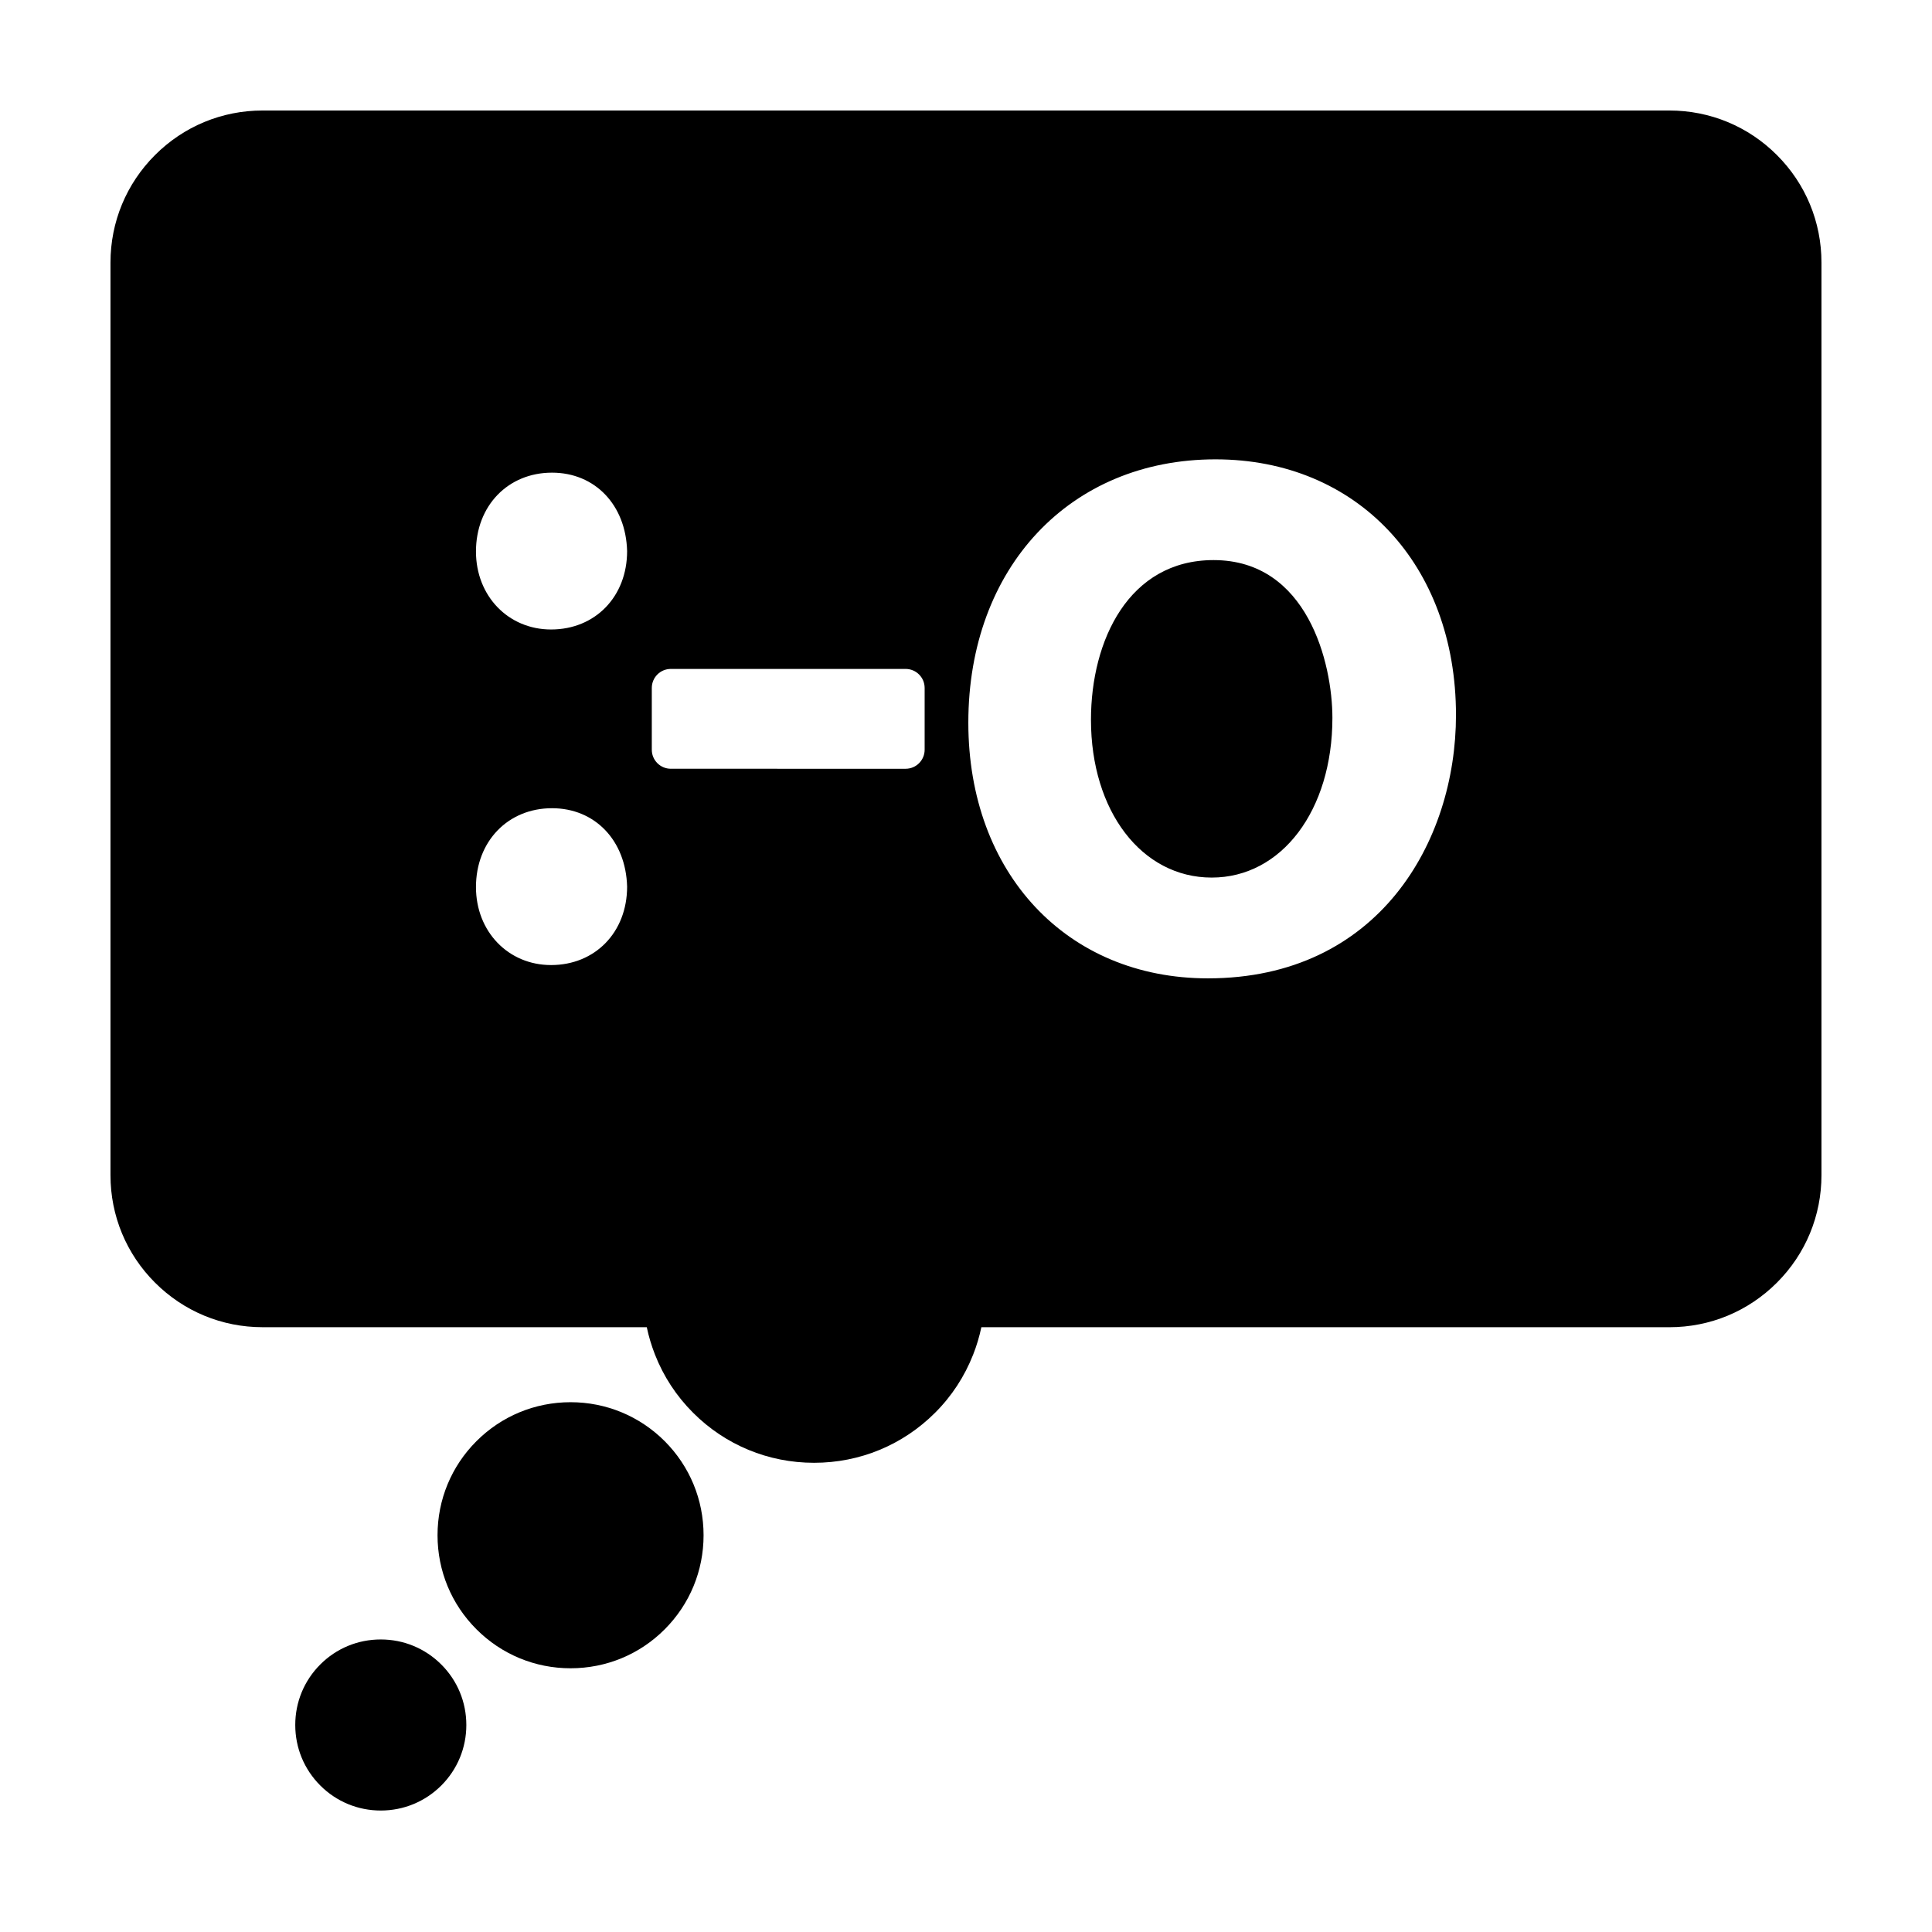
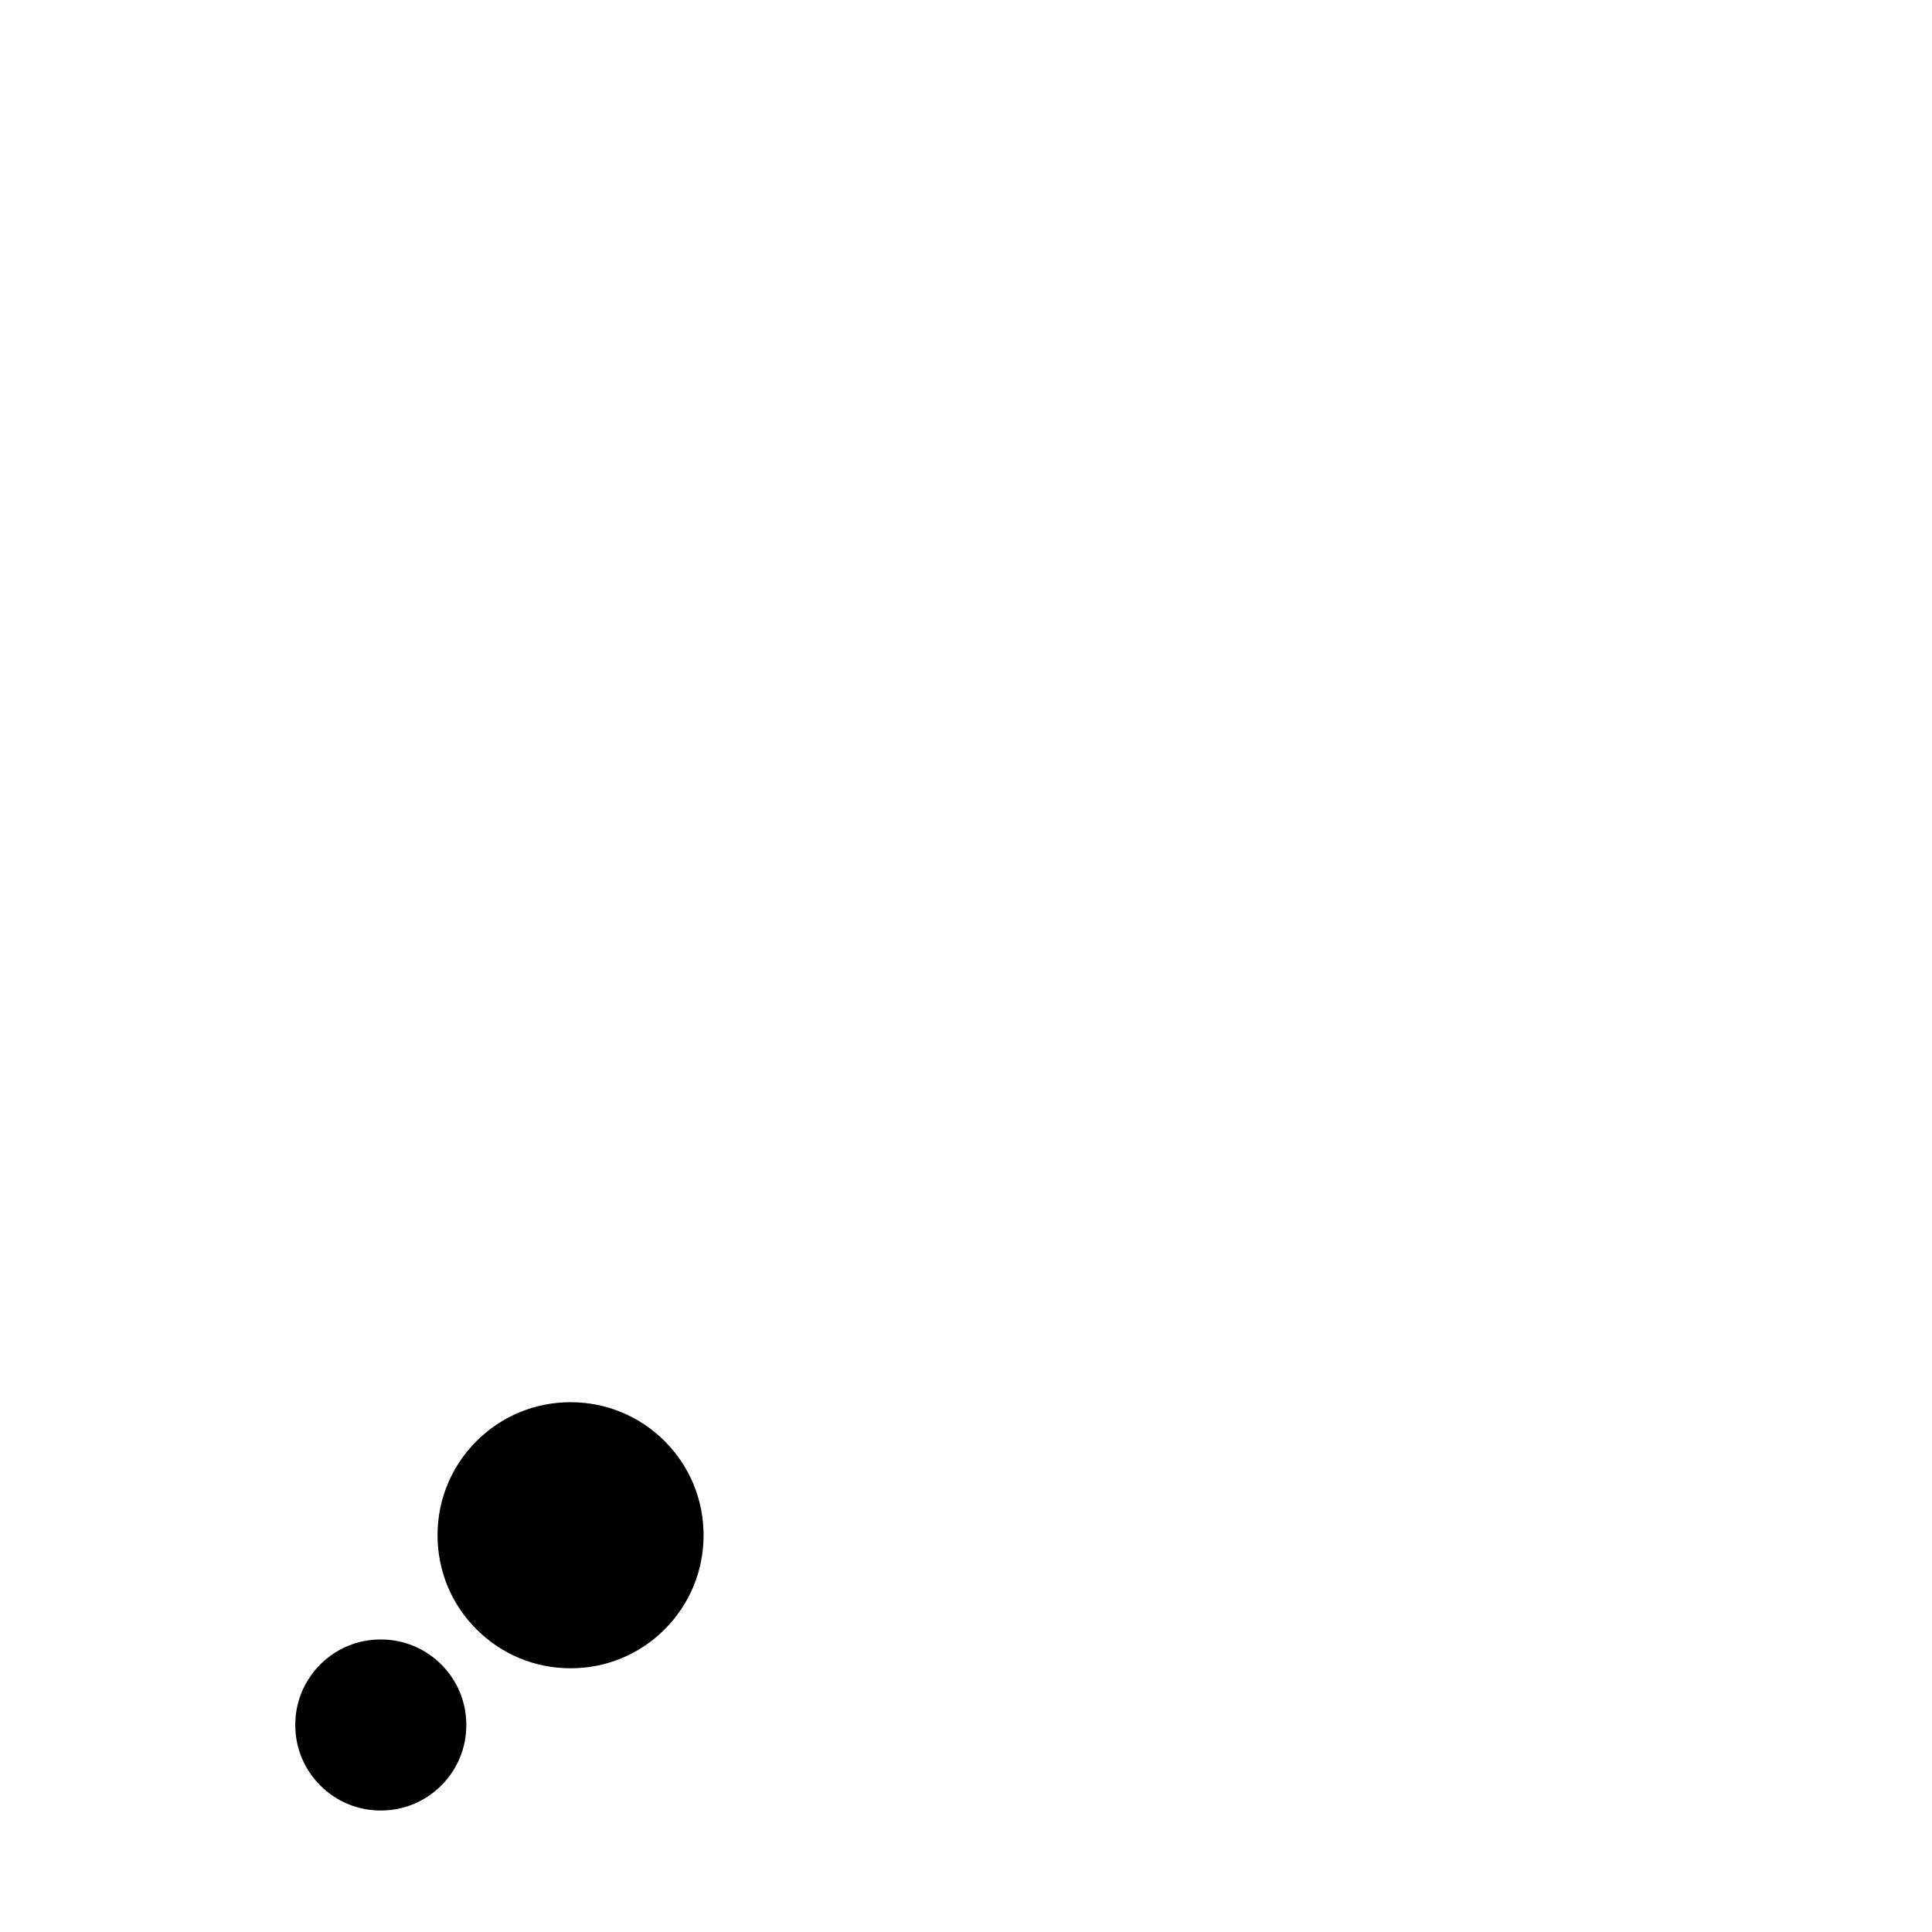
<svg xmlns="http://www.w3.org/2000/svg" fill="#000000" width="800px" height="800px" version="1.1" viewBox="144 144 512 512">
  <g>
    <path d="m295.21 586.11c-9.43 0-18.285-3.672-24.934-10.324-6.656-6.644-10.324-15.508-10.324-24.934 0-9.422 3.664-18.285 10.316-24.93 6.641-6.644 15.492-10.316 24.922-10.324 9.43 0 18.289 3.668 24.953 10.316 6.656 6.672 10.312 15.523 10.312 24.945 0 9.418-3.656 18.277-10.309 24.934-6.656 6.664-15.512 10.316-24.938 10.316z" />
    <path d="m244.91 623.81c-6.051 0-11.742-2.352-16.02-6.621-4.289-4.297-6.641-9.969-6.644-16.043-0.004-6.062 2.348-11.758 6.629-16.043 4.277-4.281 9.969-6.629 16.035-6.629s11.758 2.363 16.043 6.644c4.273 4.266 6.629 9.965 6.629 16.02s-2.352 11.75-6.629 16.035c-4.293 4.281-9.988 6.637-16.043 6.637z" />
-     <path d="m465.61 292.43c-22.445 0-32.492 21.254-32.492 42.32 0 24.227 13.457 41.816 31.996 41.816 18.535 0 31.988-17.801 31.988-42.32-0.004-14.465-6.59-41.816-31.492-41.816zm149.29-107.34c-7.613-7.613-17.734-11.805-28.496-11.805h-372.82c-10.762 0-20.883 4.191-28.5 11.805-7.613 7.617-11.805 17.738-11.805 28.5v241.83c0 10.766 4.191 20.887 11.809 28.5 7.613 7.609 17.738 11.801 28.496 11.801h101.82c0.516 2.465 1.238 4.856 2.168 7.246 2.273 5.801 5.672 10.992 10.105 15.426 8.543 8.551 19.938 13.262 32.059 13.262 12.133 0 23.512-4.715 32.062-13.254 4.43-4.414 7.824-9.629 10.102-15.426 0.934-2.367 1.648-4.781 2.172-7.246l182.33-0.004c10.762 0 20.883-4.191 28.496-11.805 7.613-7.613 11.809-17.734 11.809-28.5v-241.83c0-10.766-4.191-20.891-11.809-28.5zm-324.86 214.66c-11.348 0-19.902-8.883-19.902-20.66 0-12.113 8.473-20.906 20.152-20.906 11.387 0 19.566 8.543 19.902 20.773 0 12.105-8.473 20.793-20.152 20.793zm0-88.93c-11.348 0-19.902-8.883-19.902-20.656 0-12.113 8.473-20.906 20.152-20.906 11.387 0 19.566 8.543 19.902 20.773 0 12.102-8.473 20.789-20.152 20.789zm99 31.871c0 2.781-2.258 5.039-5.039 5.039l-62.227-0.004c-2.781 0-5.039-2.258-5.039-5.039v-16.375c0-2.781 2.258-5.039 5.039-5.039h62.227c2.781 0 5.039 2.258 5.039 5.039zm75.062 60.582c-37.371 0-63.484-27.867-63.484-67.762 0-41.086 26.934-69.781 65.496-69.781 37.523 0 63.727 27.867 63.738 67.762-0.004 33.609-20.578 69.781-65.75 69.781z" />
  </g>
</svg>